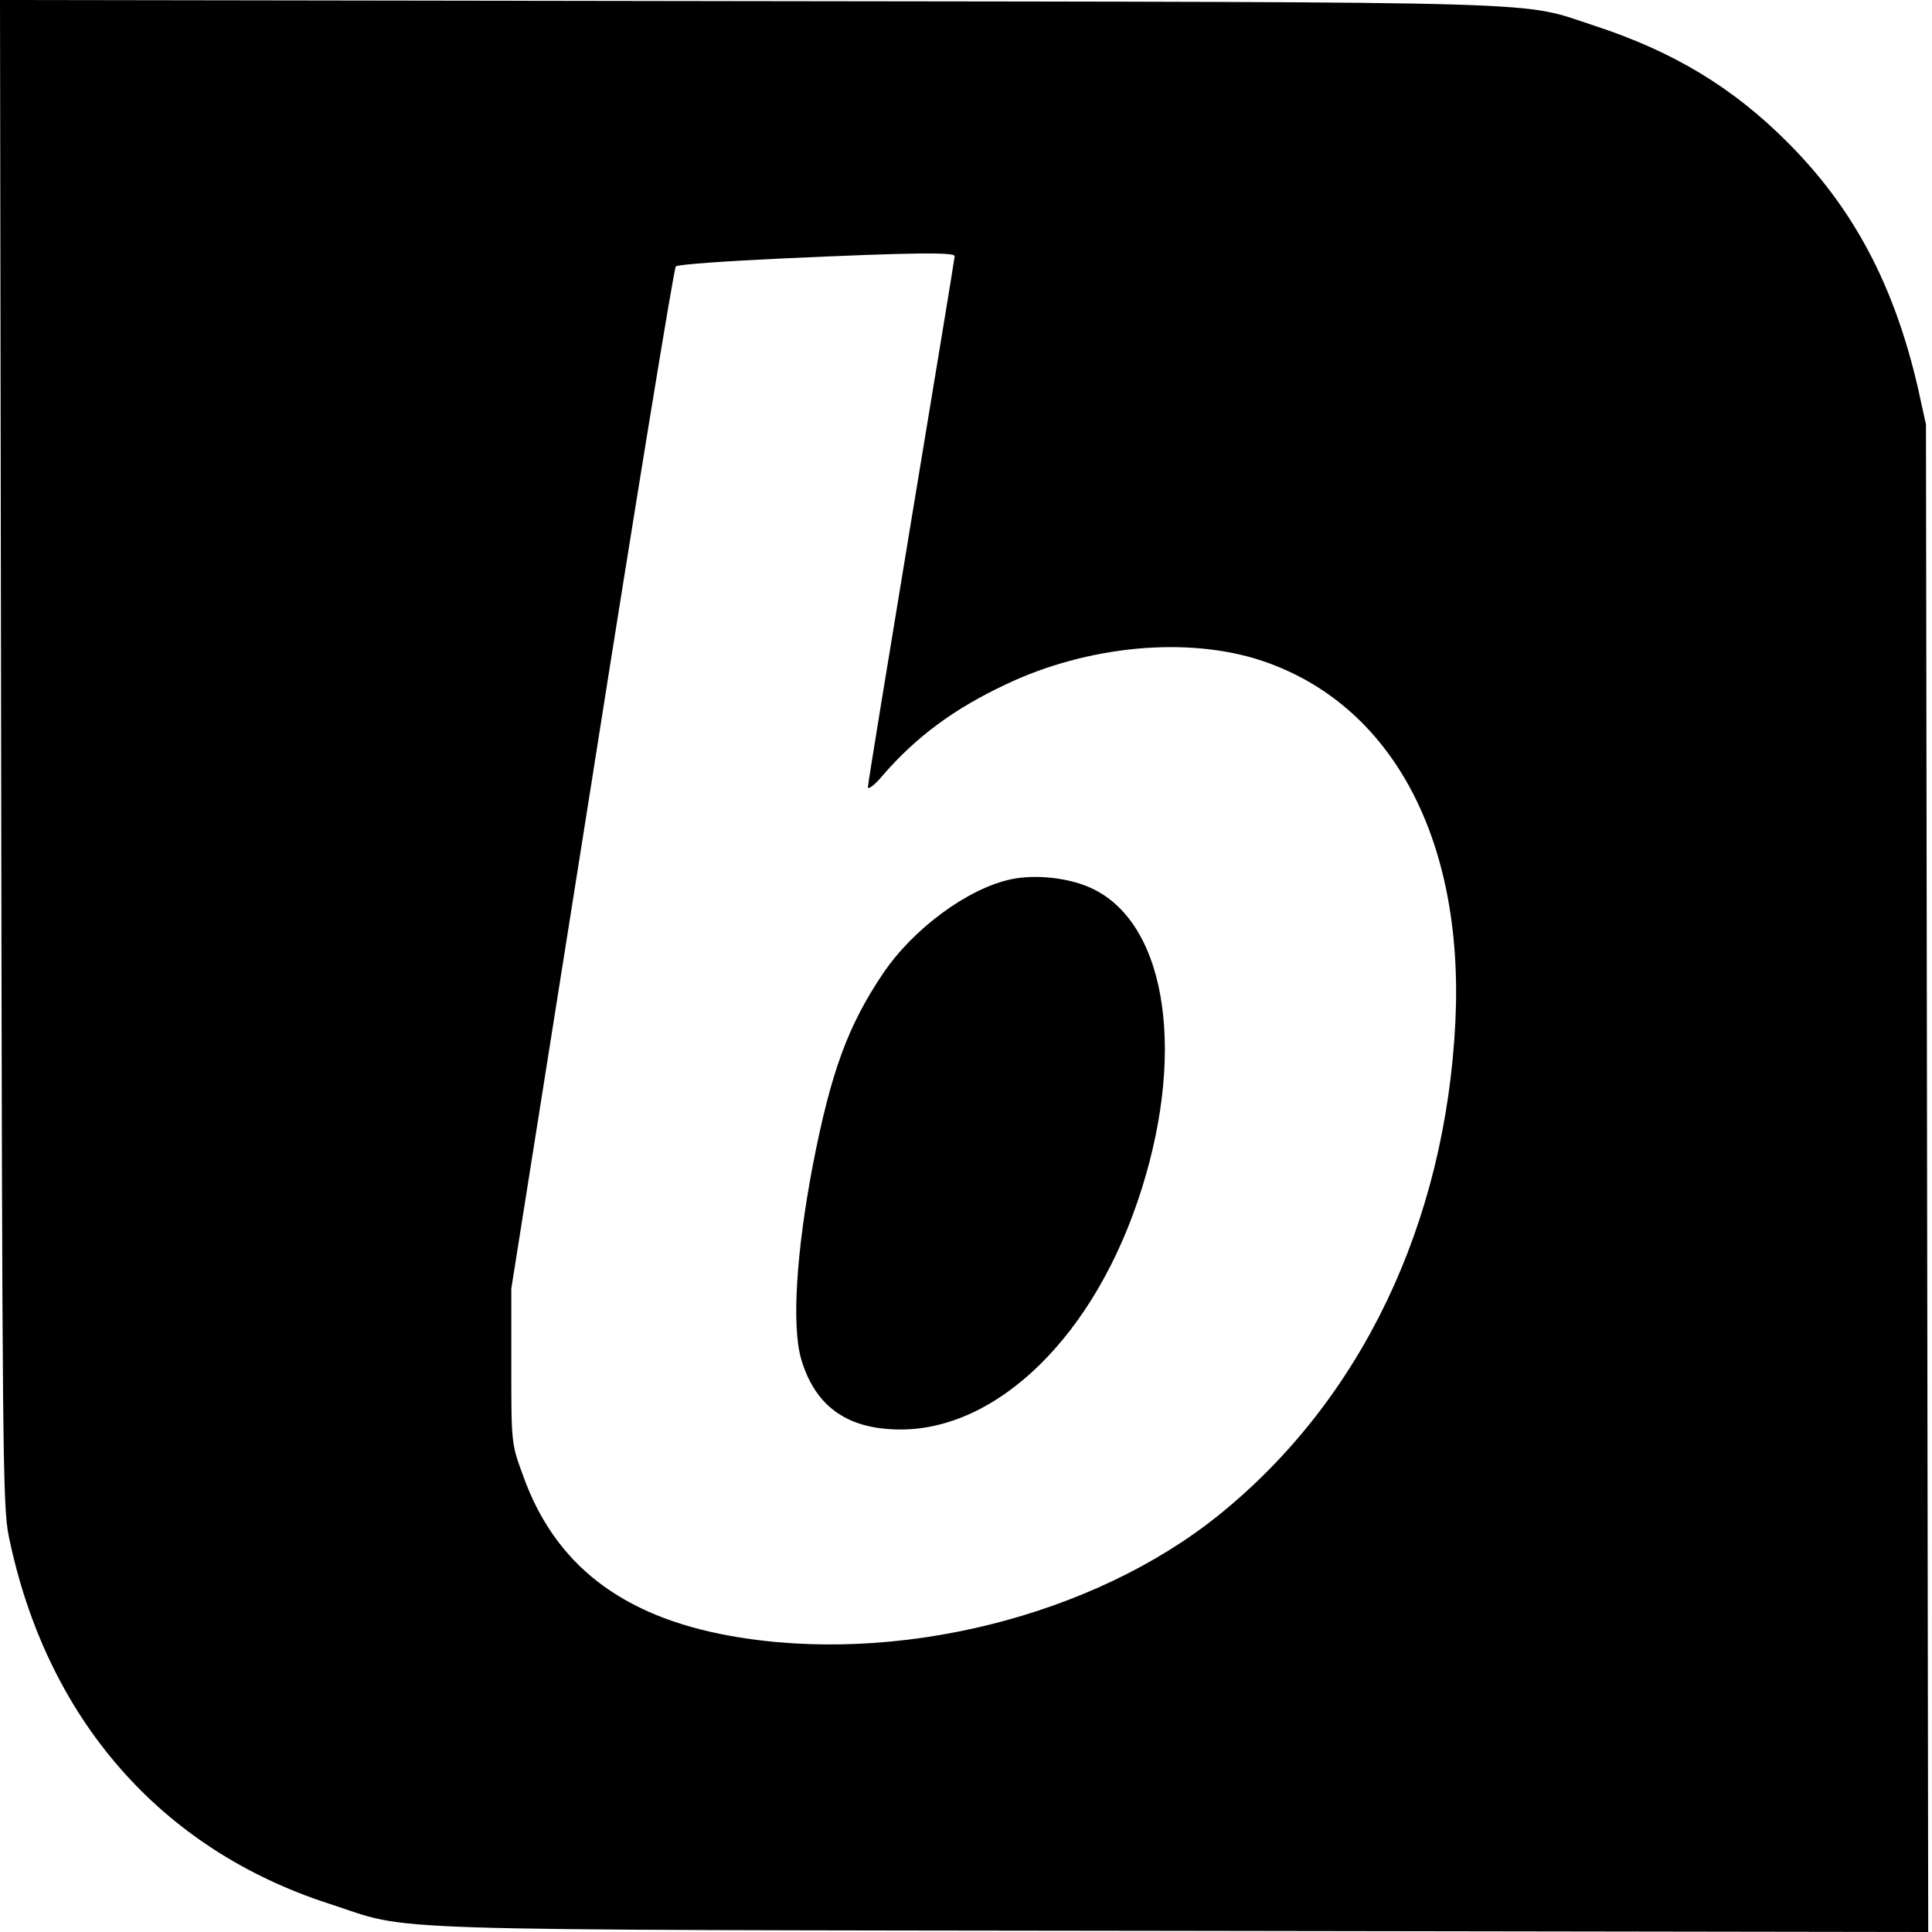
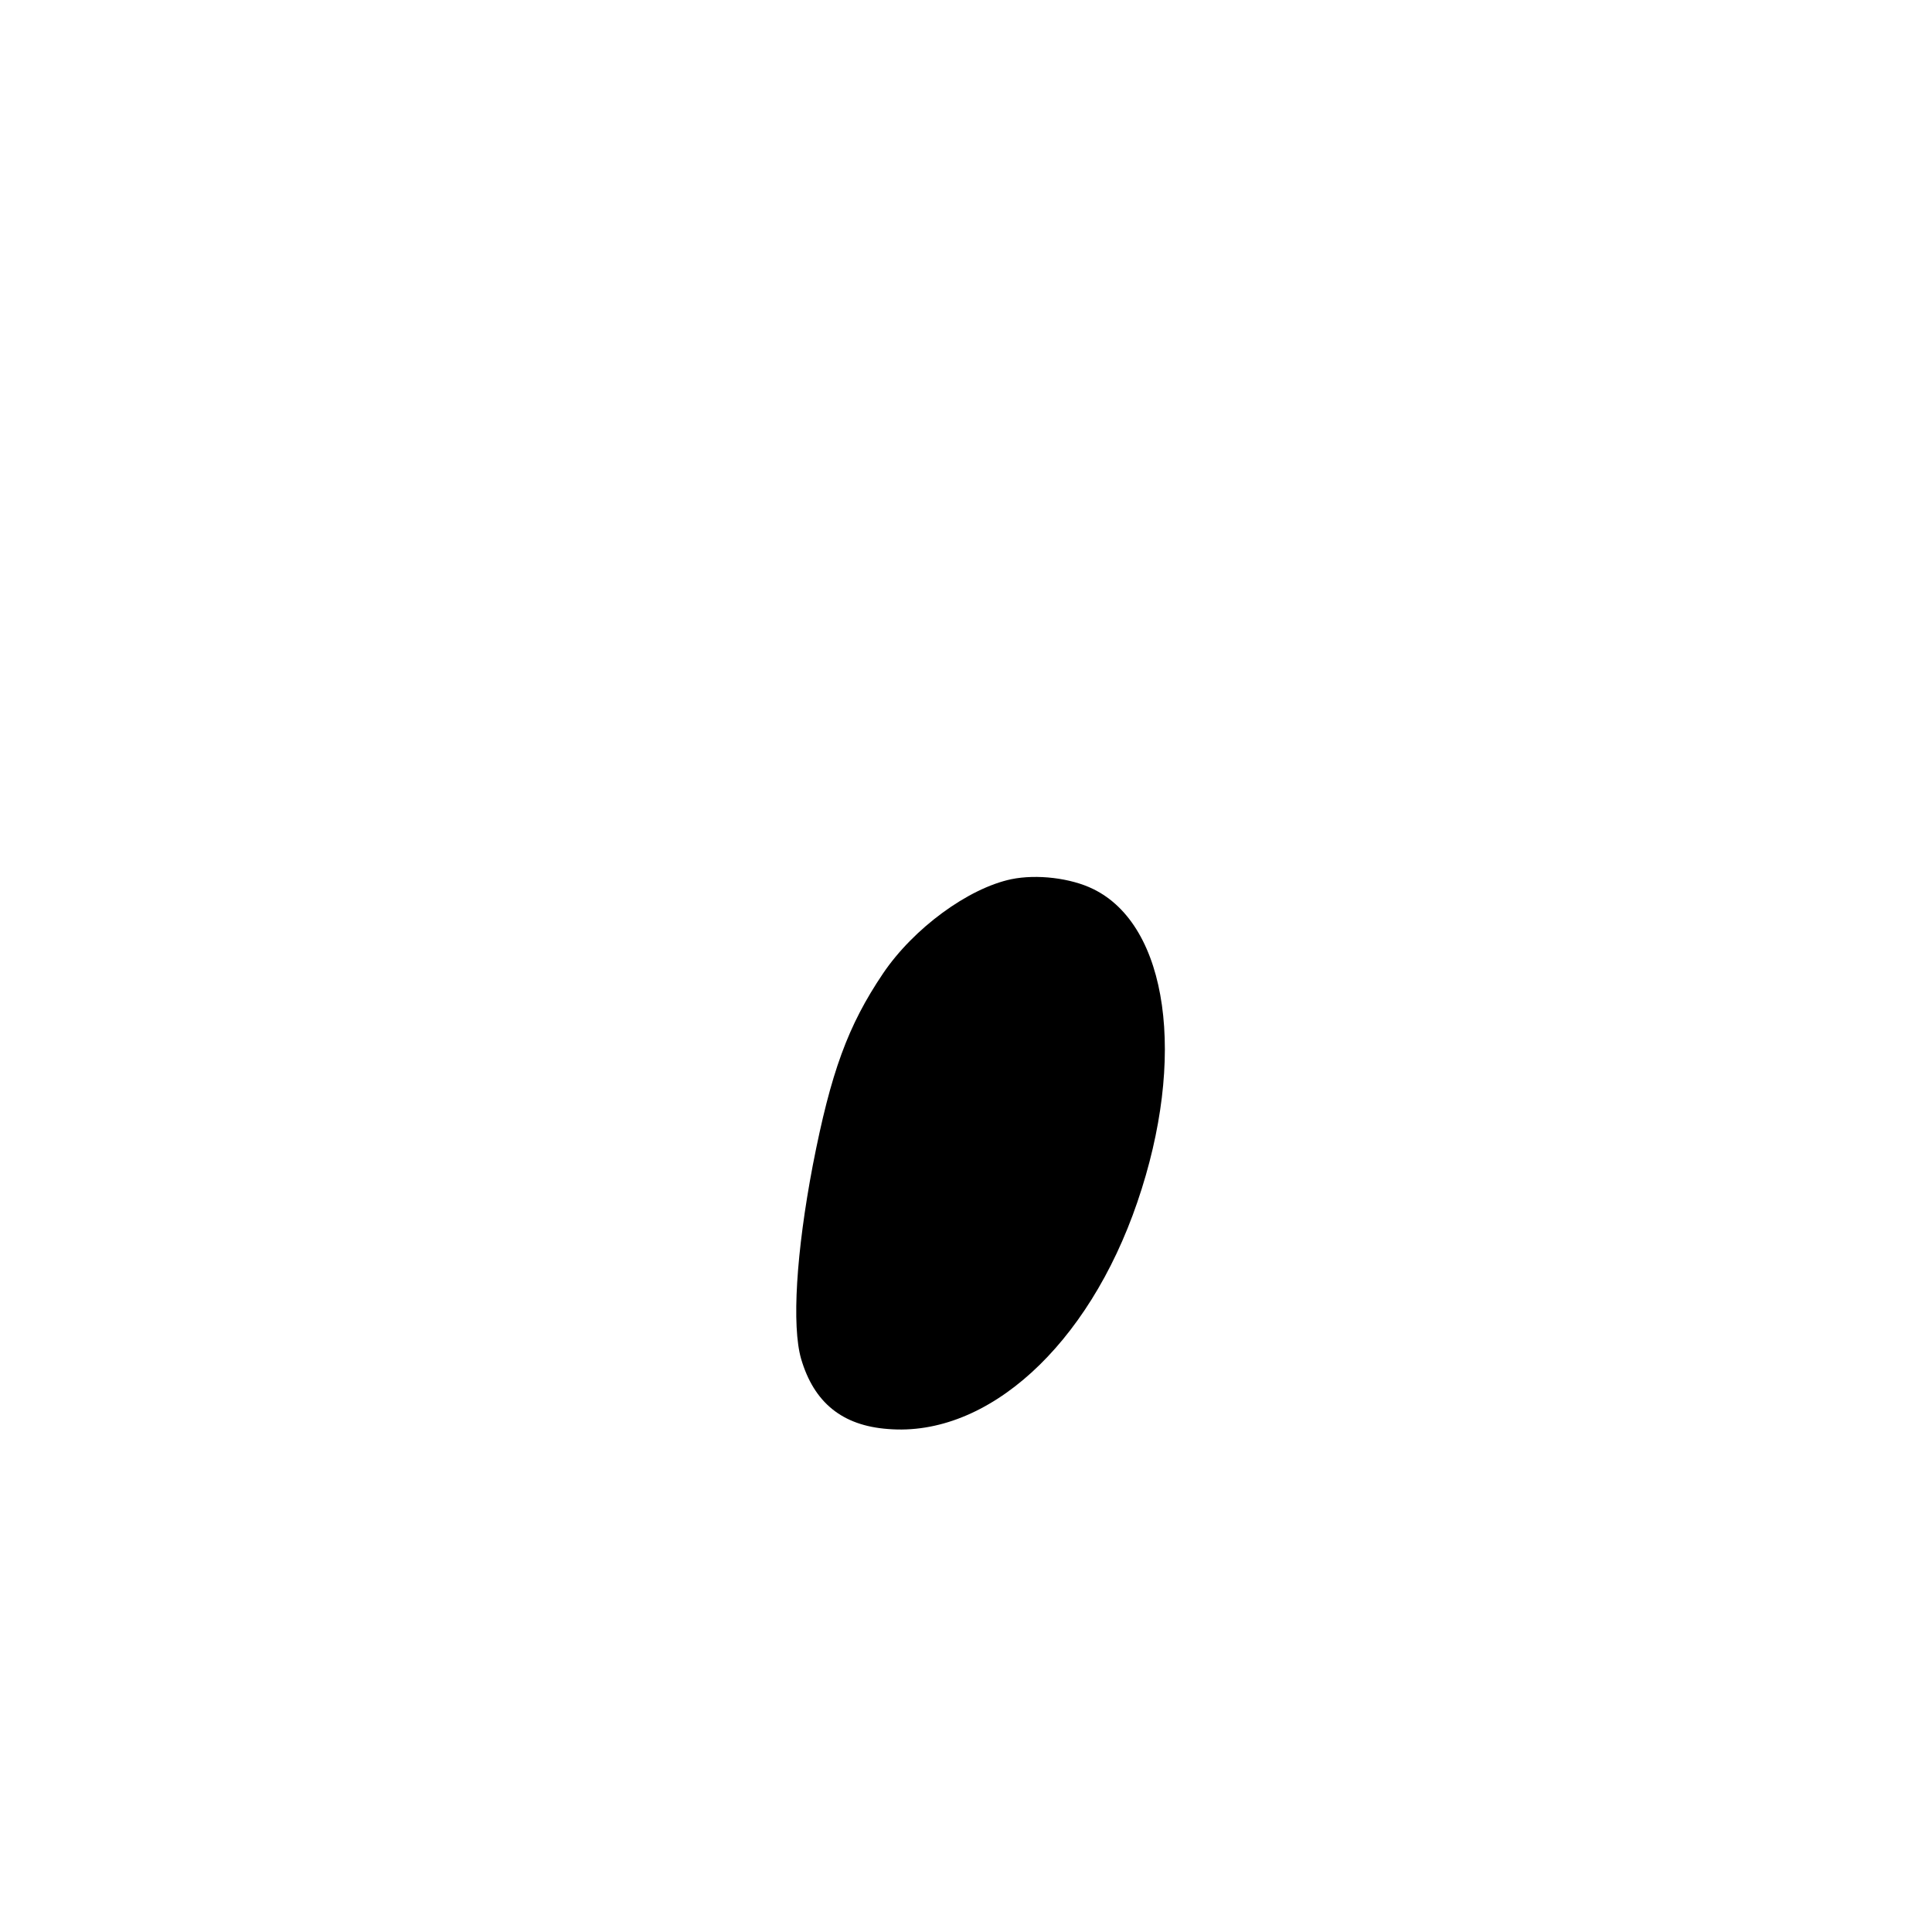
<svg xmlns="http://www.w3.org/2000/svg" version="1.0" width="512pt" height="512pt" viewBox="0 0 512 512" preserveAspectRatio="xMidYMid meet">
  <g transform="translate(0,512) scale(0.1,-0.1)" fill="#000000" stroke="none">
-     <path d="M3 3128 c3 -1847 4 -1999 20 -2078 99 -483 401 -830 849 -975 229 -74 49 -69 2256 -72 l1982 -3 -3 1997 -3 1998 -22 100 c-63 271 -171 475 -347 650 -143 143 -300 238 -507 306 -207 67 -45 63 -2241 66 l-1987 3 3 -1992z m2527 1313 c0 -4 -52 -320 -115 -700 -63 -381 -115 -699 -115 -707 0 -8 19 6 41 33 87 100 186 174 324 239 218 104 484 128 679 63 344 -115 536 -472 513 -955 -26 -537 -250 -1005 -627 -1309 -335 -270 -857 -399 -1296 -320 -287 52 -464 189 -548 425 -31 84 -31 87 -31 290 l0 205 214 1350 c117 743 217 1354 222 1359 4 5 131 14 281 21 350 16 458 17 458 6z" />
-     <path d="M2680 2790 c-114 -24 -259 -130 -340 -250 -93 -138 -138 -261 -186 -508 -44 -231 -56 -426 -31 -513 34 -116 109 -177 230 -186 264 -22 531 221 661 601 131 382 82 733 -117 830 -59 29 -149 40 -217 26z" />
+     <path d="M2680 2790 c-114 -24 -259 -130 -340 -250 -93 -138 -138 -261 -186 -508 -44 -231 -56 -426 -31 -513 34 -116 109 -177 230 -186 264 -22 531 221 661 601 131 382 82 733 -117 830 -59 29 -149 40 -217 26" />
  </g>
</svg>